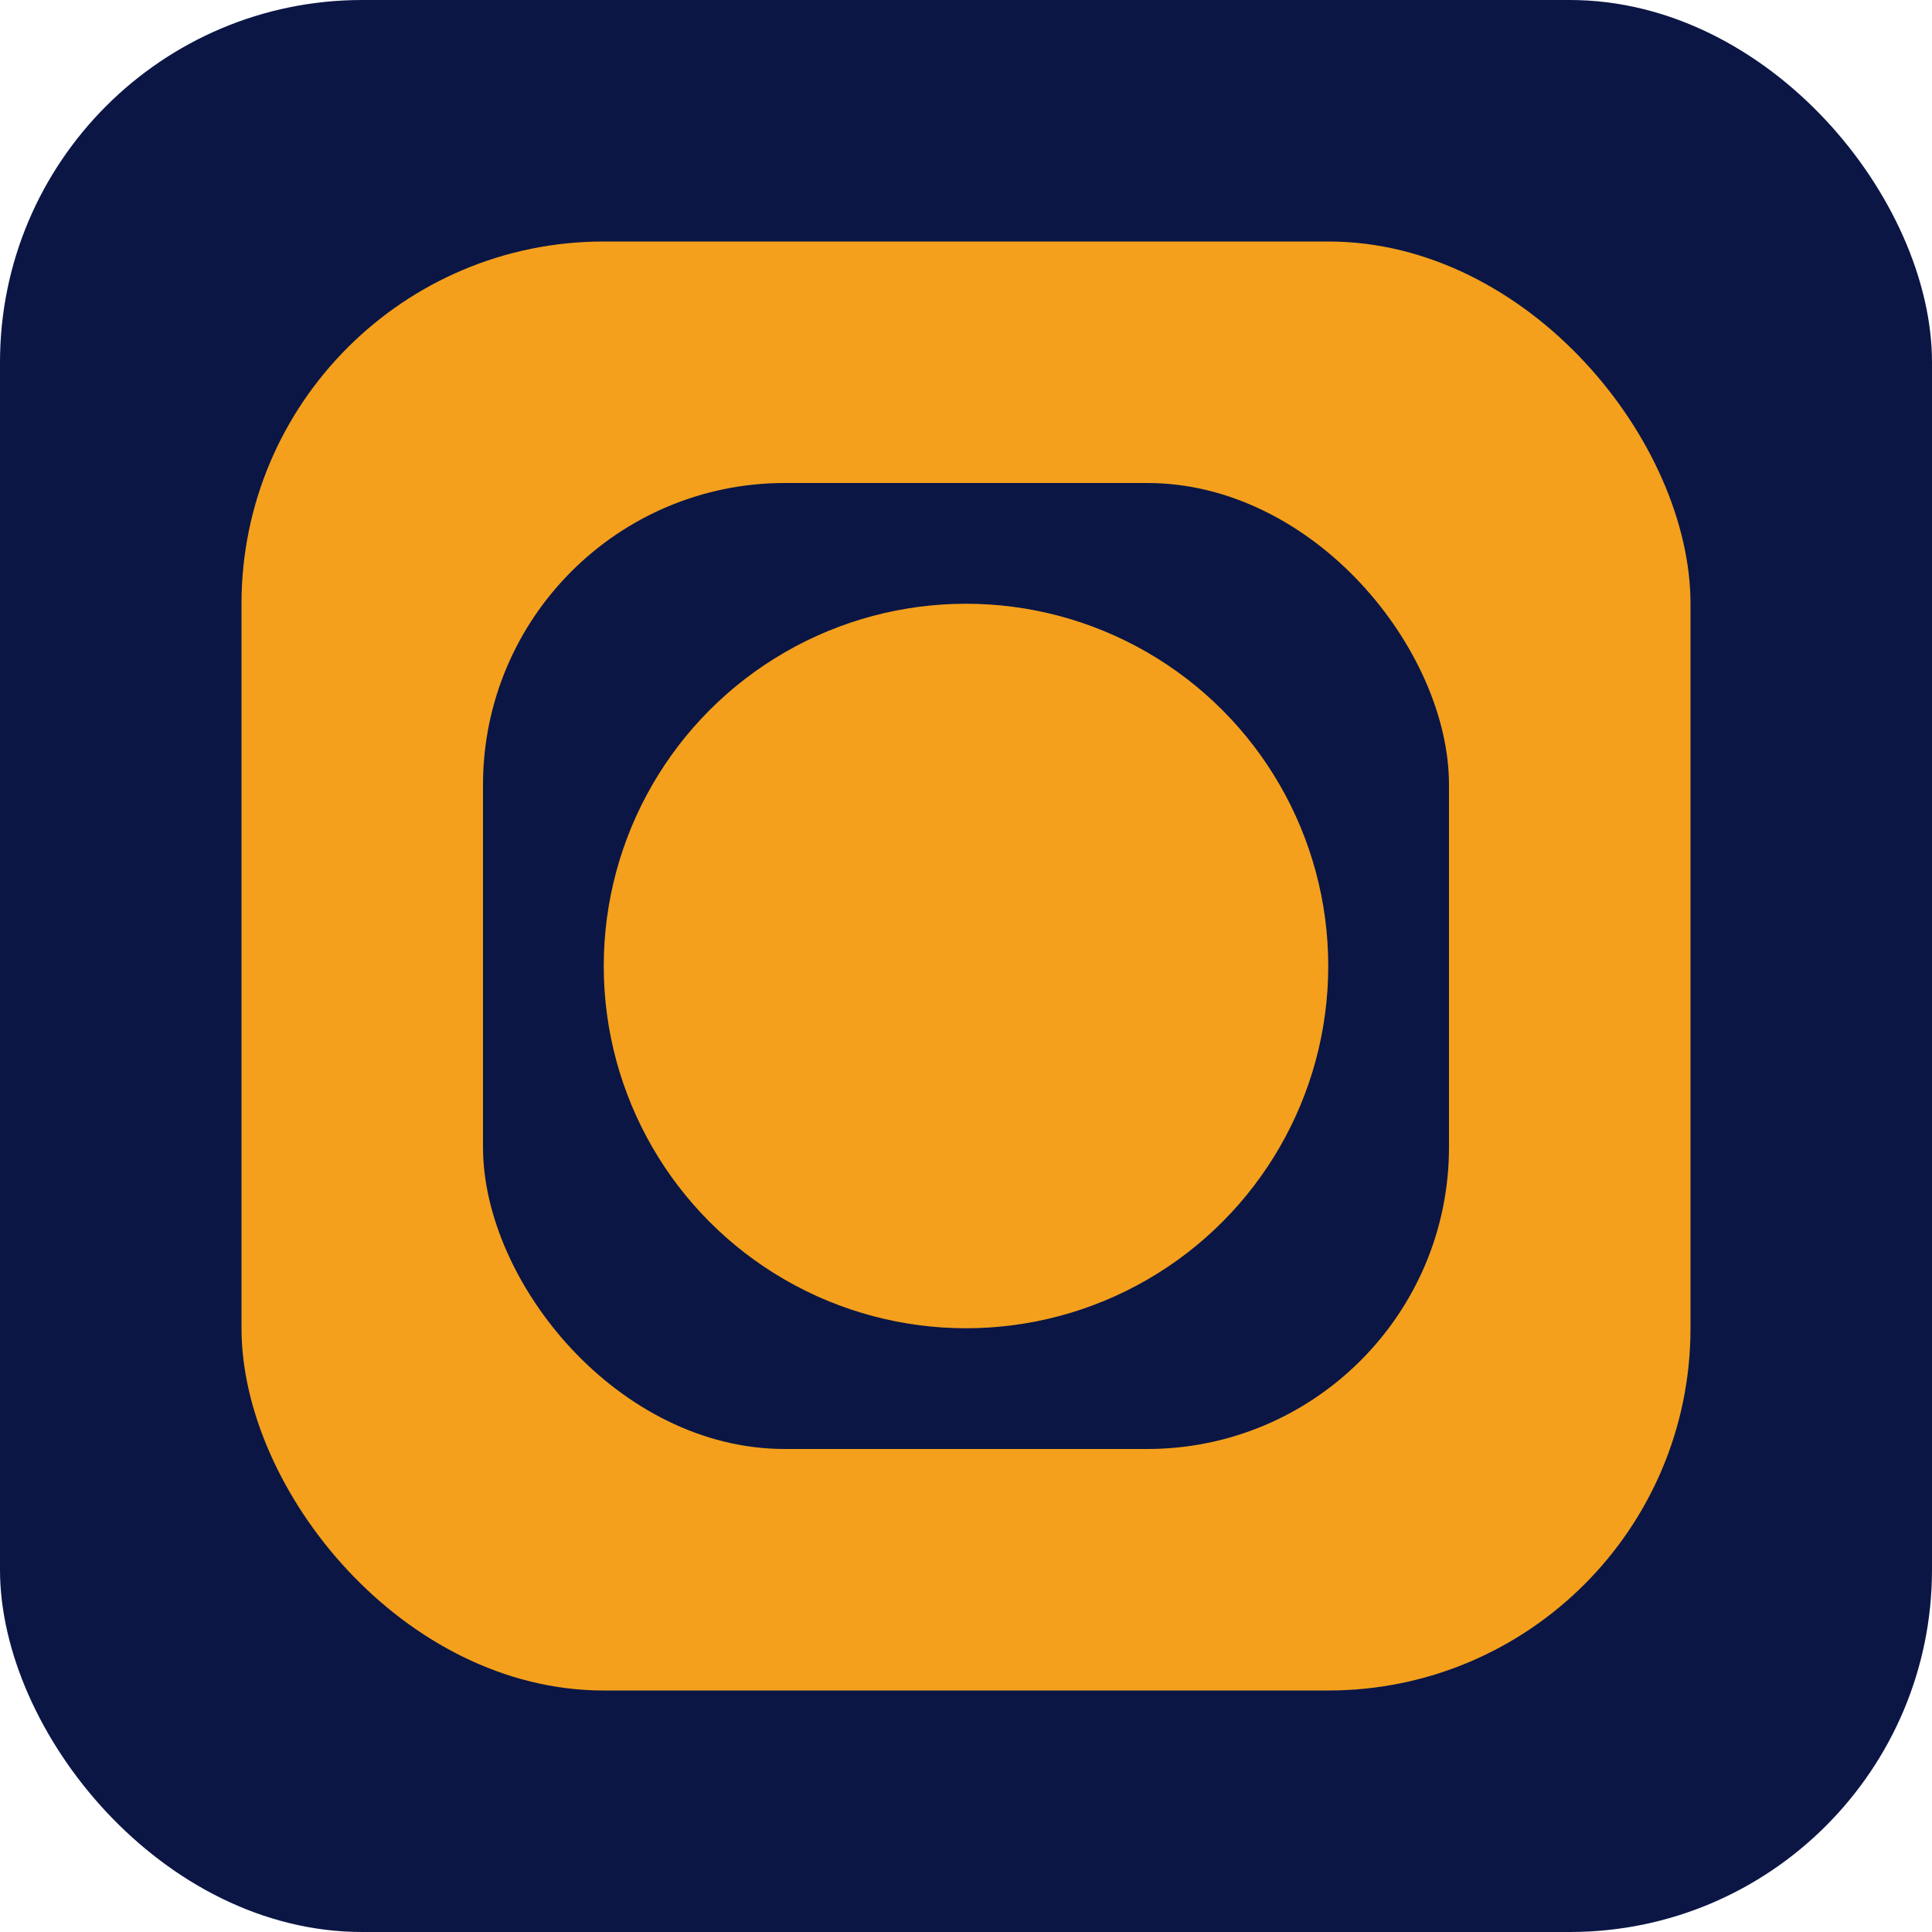
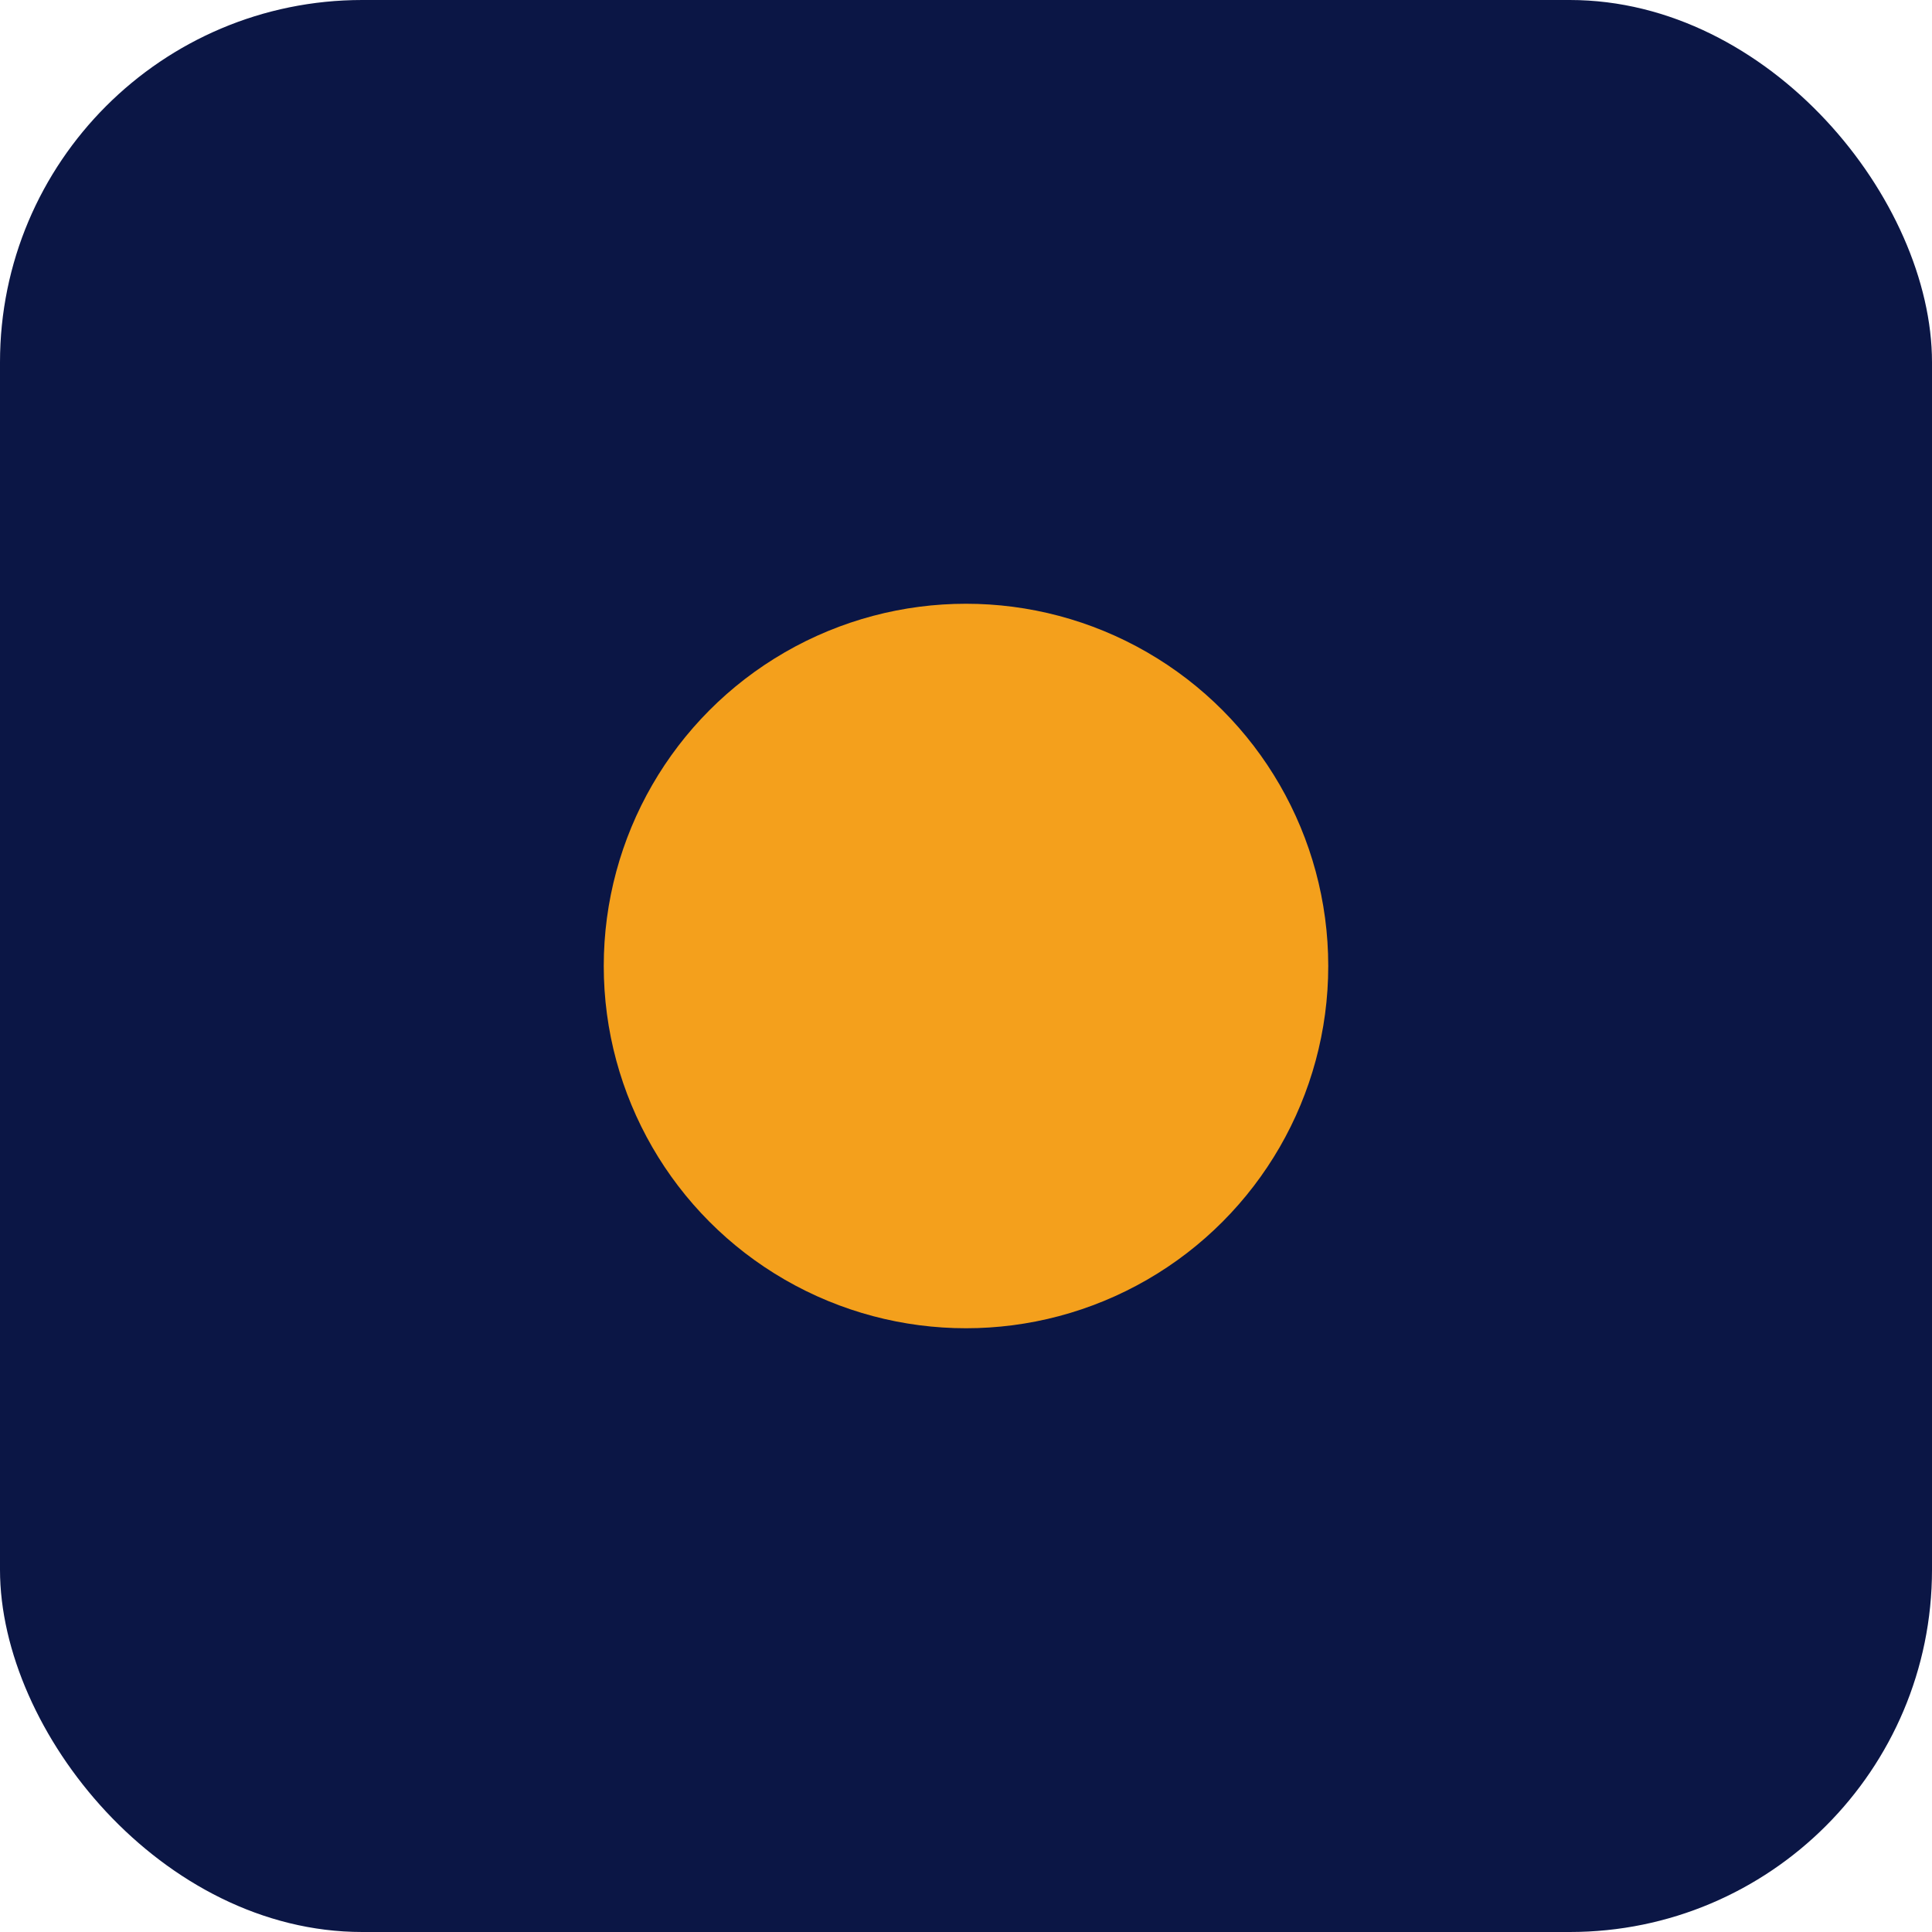
<svg xmlns="http://www.w3.org/2000/svg" width="64" height="64" viewBox="0 0 64 64" role="img" aria-labelledby="title desc">
  <title id="title">Criador Prompt</title>
  <desc id="desc">Marca com losango e letra O centralizada</desc>
  <rect width="64" height="64" rx="12" fill="#0b1645" />
-   <rect x="8" y="8" width="48" height="48" rx="12" fill="#f4a01c" />
  <rect x="16" y="16" width="32" height="32" rx="10" fill="#0b1645" />
  <circle cx="32" cy="32" r="12" fill="#f4a01c" />
</svg>